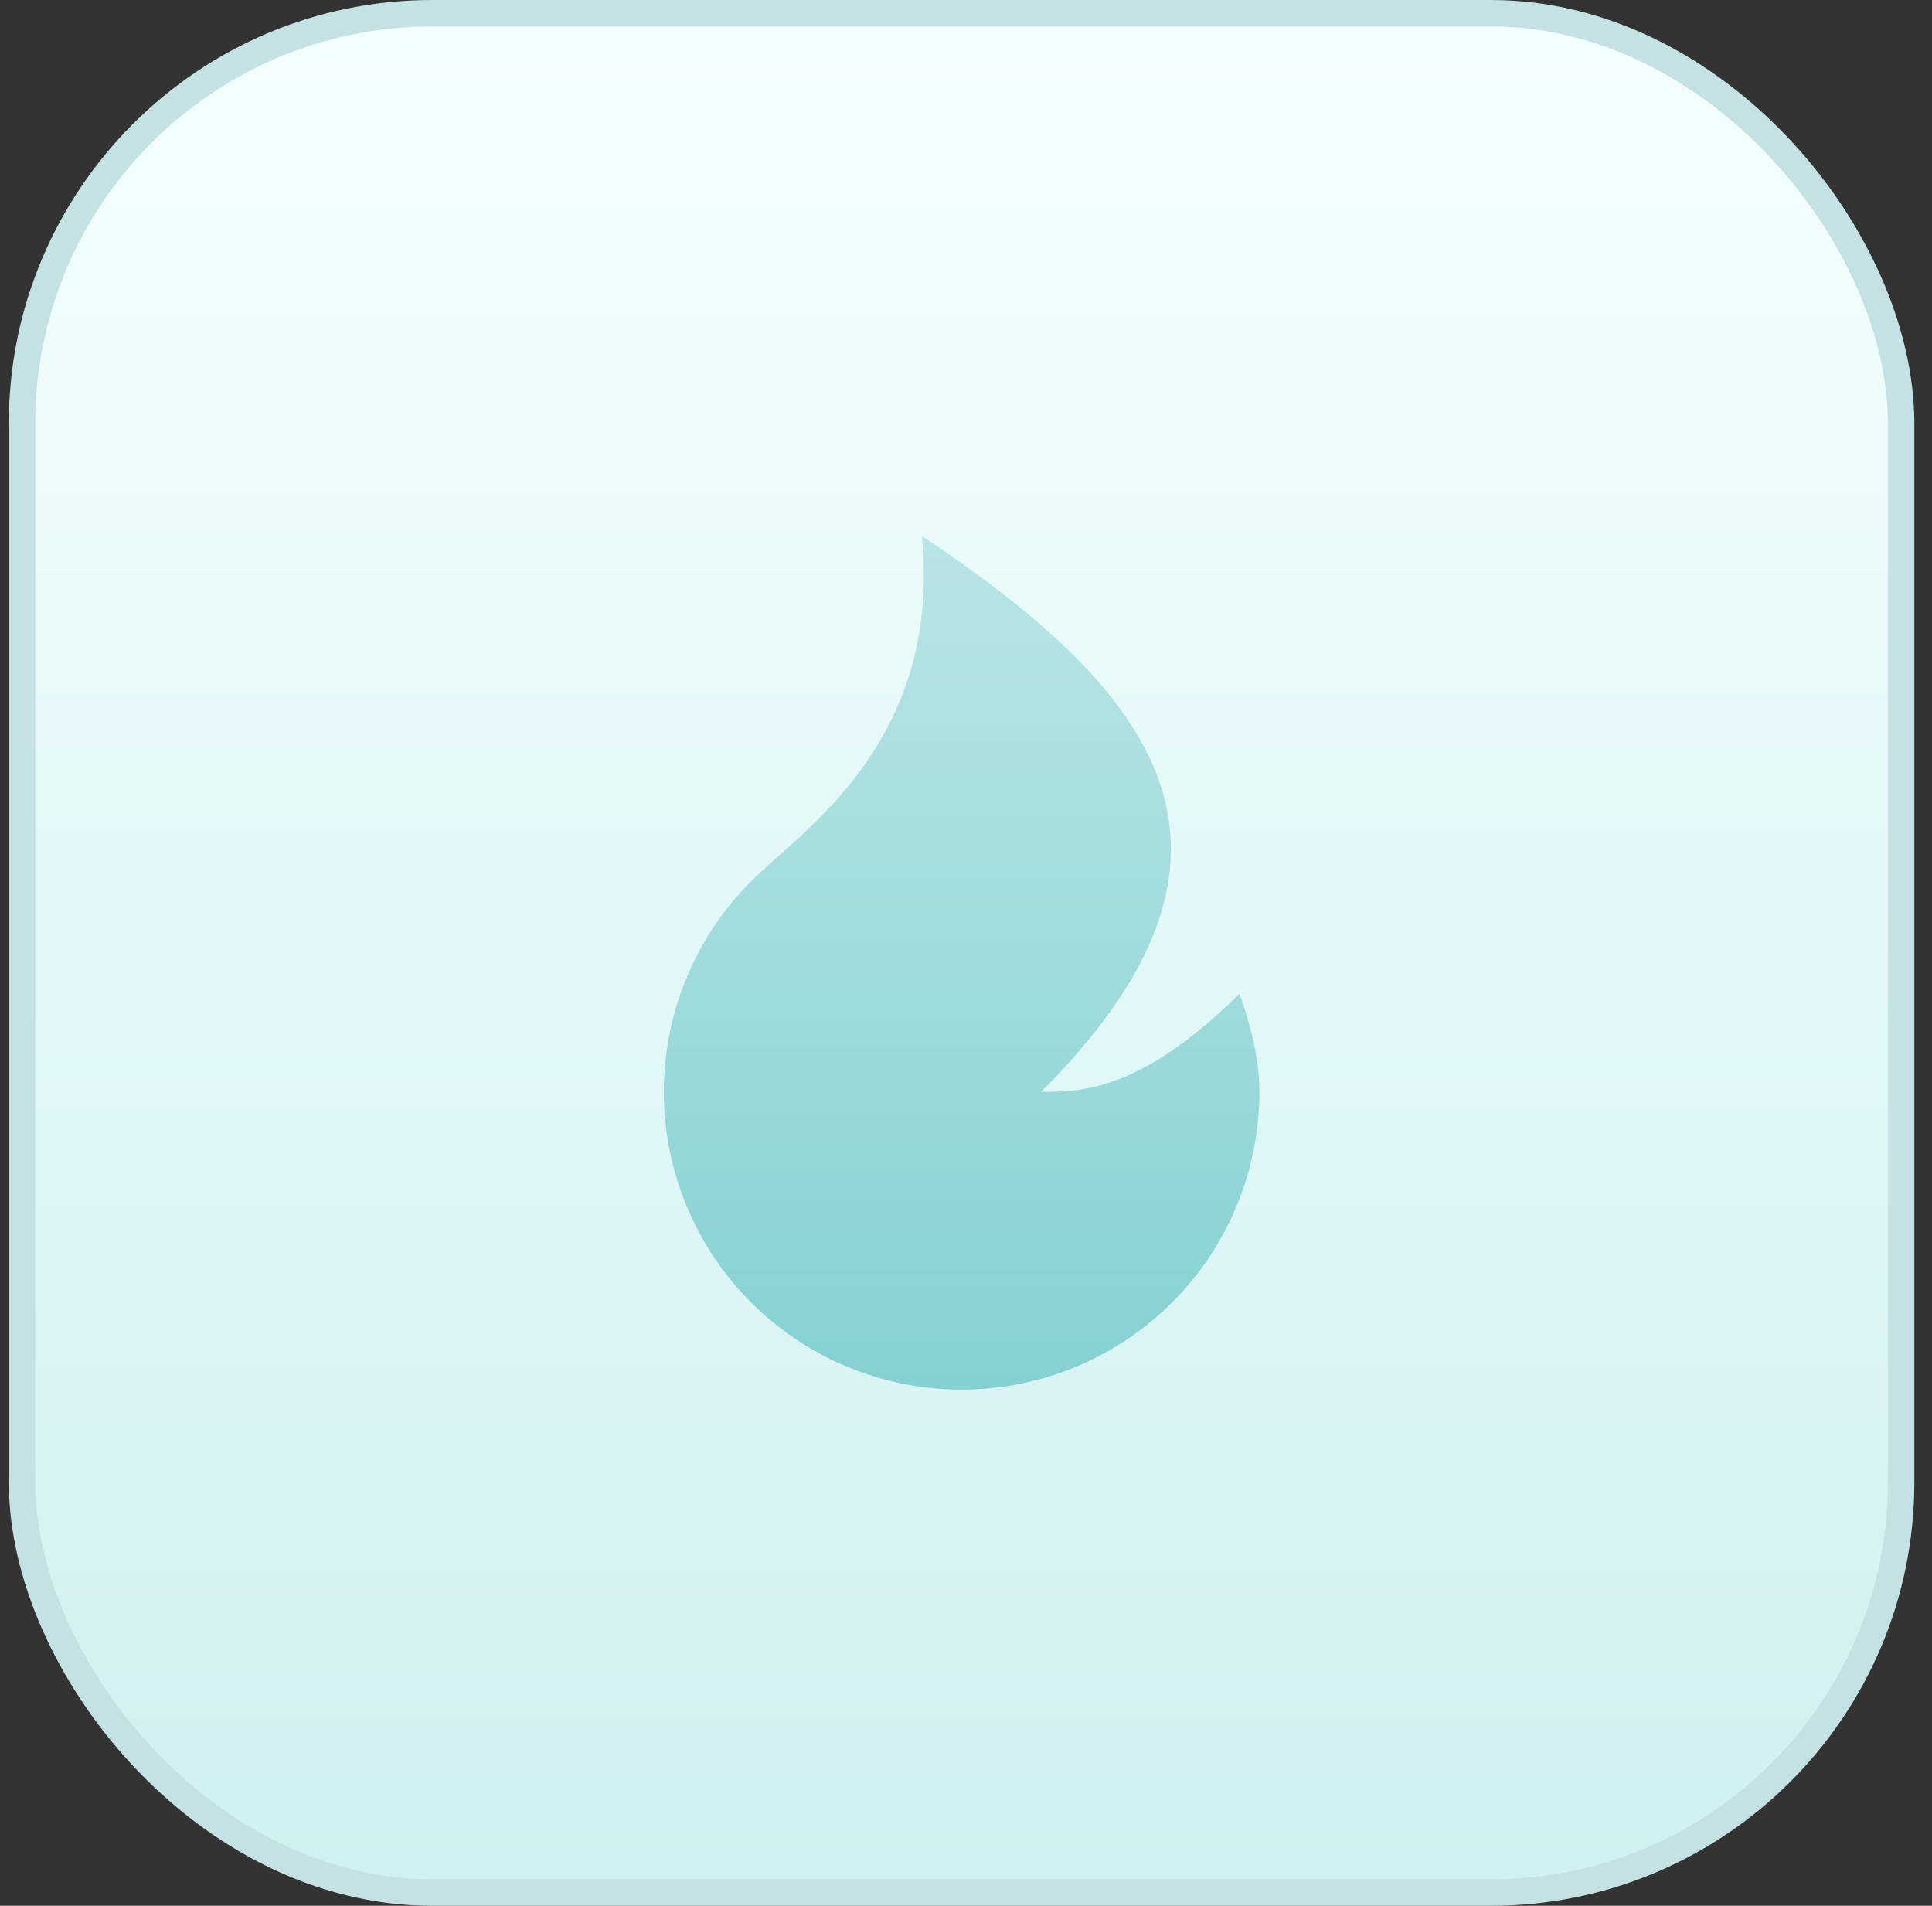
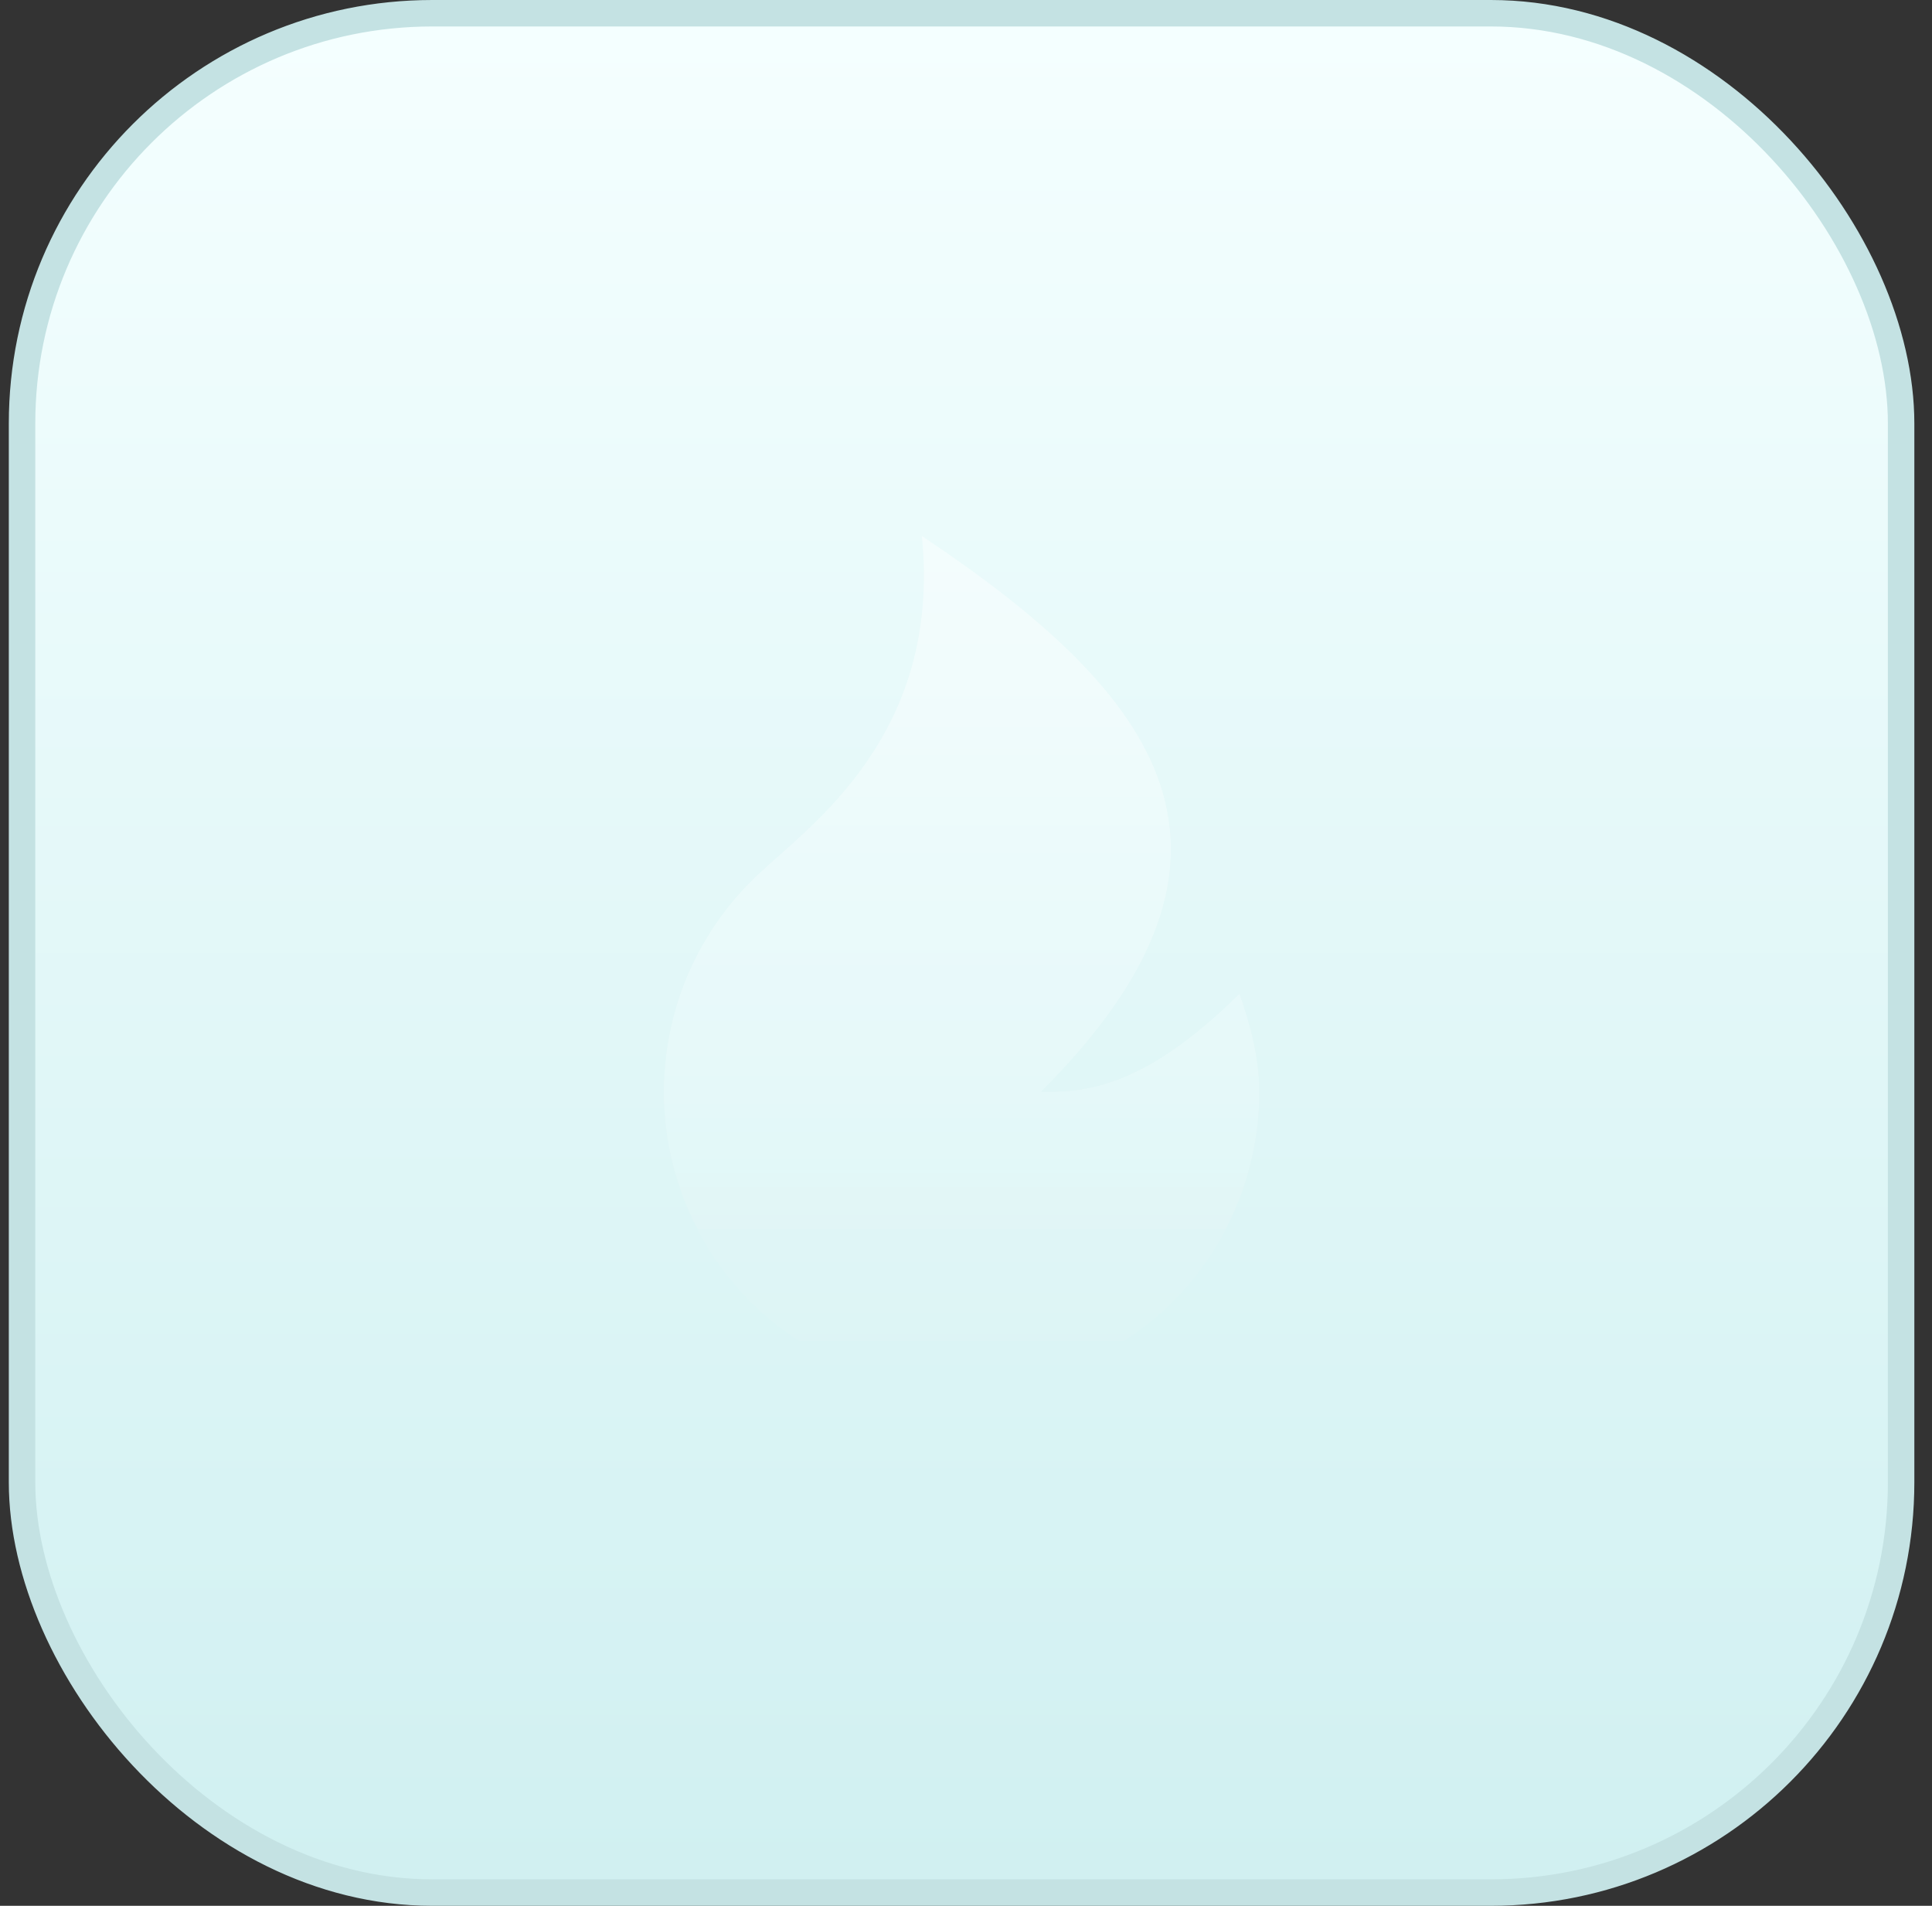
<svg xmlns="http://www.w3.org/2000/svg" width="73" height="72" viewBox="0 0 73 72" fill="none">
  <rect x="0" y="0" width="73" height="72" fill="#333333" stroke="none" />
  <rect x="0.833" y="0.5" width="71" height="71" rx="15.5" fill="url(#paint0_linear_306_576)" />
  <rect x="0.833" y="0.5" width="71" height="71" rx="15.5" stroke="#C4E2E3" />
  <g clip-path="url(#clip0_306_576)">
    <g clip-path="url(#clip1_306_576)">
-       <path d="M36.333 52.5C34.079 52.5 31.877 51.822 30.012 50.556C28.148 49.289 26.706 47.491 25.876 45.395C25.045 43.3 24.863 41.003 25.354 38.803C25.844 36.602 26.984 34.6 28.626 33.056C30.639 31.161 35.583 27.75 34.833 20.25C43.833 26.25 48.333 32.25 39.333 41.25C40.833 41.25 43.083 41.25 46.833 37.545C47.238 38.705 47.583 39.951 47.583 41.25C47.583 44.234 46.398 47.095 44.288 49.205C42.179 51.315 39.317 52.5 36.333 52.5Z" fill="#84D1D1" />
      <path d="M36.333 52.5C34.079 52.5 31.877 51.822 30.012 50.556C28.148 49.289 26.706 47.491 25.876 45.395C25.045 43.3 24.863 41.003 25.354 38.803C25.844 36.602 26.984 34.6 28.626 33.056C30.639 31.161 35.583 27.75 34.833 20.25C43.833 26.25 48.333 32.25 39.333 41.25C40.833 41.25 43.083 41.25 46.833 37.545C47.238 38.705 47.583 39.951 47.583 41.25C47.583 44.234 46.398 47.095 44.288 49.205C42.179 51.315 39.317 52.5 36.333 52.5Z" fill="url(#paint1_linear_306_576)" fill-opacity="0.24" />
      <path d="M36.333 52.5C34.079 52.5 31.877 51.822 30.012 50.556C28.148 49.289 26.706 47.491 25.876 45.395C25.045 43.3 24.863 41.003 25.354 38.803C25.844 36.602 26.984 34.6 28.626 33.056C30.639 31.161 35.583 27.75 34.833 20.25C43.833 26.25 48.333 32.25 39.333 41.25C40.833 41.25 43.083 41.25 46.833 37.545C47.238 38.705 47.583 39.951 47.583 41.25C47.583 44.234 46.398 47.095 44.288 49.205C42.179 51.315 39.317 52.5 36.333 52.5Z" fill="url(#paint2_linear_306_576)" fill-opacity="0.24" />
    </g>
  </g>
  <defs>
    <linearGradient id="paint0_linear_306_576" x1="36.333" y1="0" x2="36.333" y2="72" gradientUnits="userSpaceOnUse">
      <stop stop-color="#F5FFFF" />
      <stop offset="1" stop-color="#D0F0F1" />
    </linearGradient>
    <linearGradient id="paint1_linear_306_576" x1="36.333" y1="20.25" x2="36.333" y2="52.5" gradientUnits="userSpaceOnUse">
      <stop stop-color="white" />
      <stop offset="1" stop-color="white" stop-opacity="0" />
    </linearGradient>
    <linearGradient id="paint2_linear_306_576" x1="36.334" y1="20.25" x2="36.334" y2="52.5" gradientUnits="userSpaceOnUse">
      <stop stop-color="white" />
      <stop offset="1" stop-color="white" stop-opacity="0" />
    </linearGradient>
    <clipPath id="clip0_306_576">
      <rect width="48" height="48" fill="white" transform="translate(12.333 12)" />
    </clipPath>
    <clipPath id="clip1_306_576">
      <rect width="48" height="48" fill="white" transform="translate(12.333 12)" />
    </clipPath>
  </defs>
</svg>